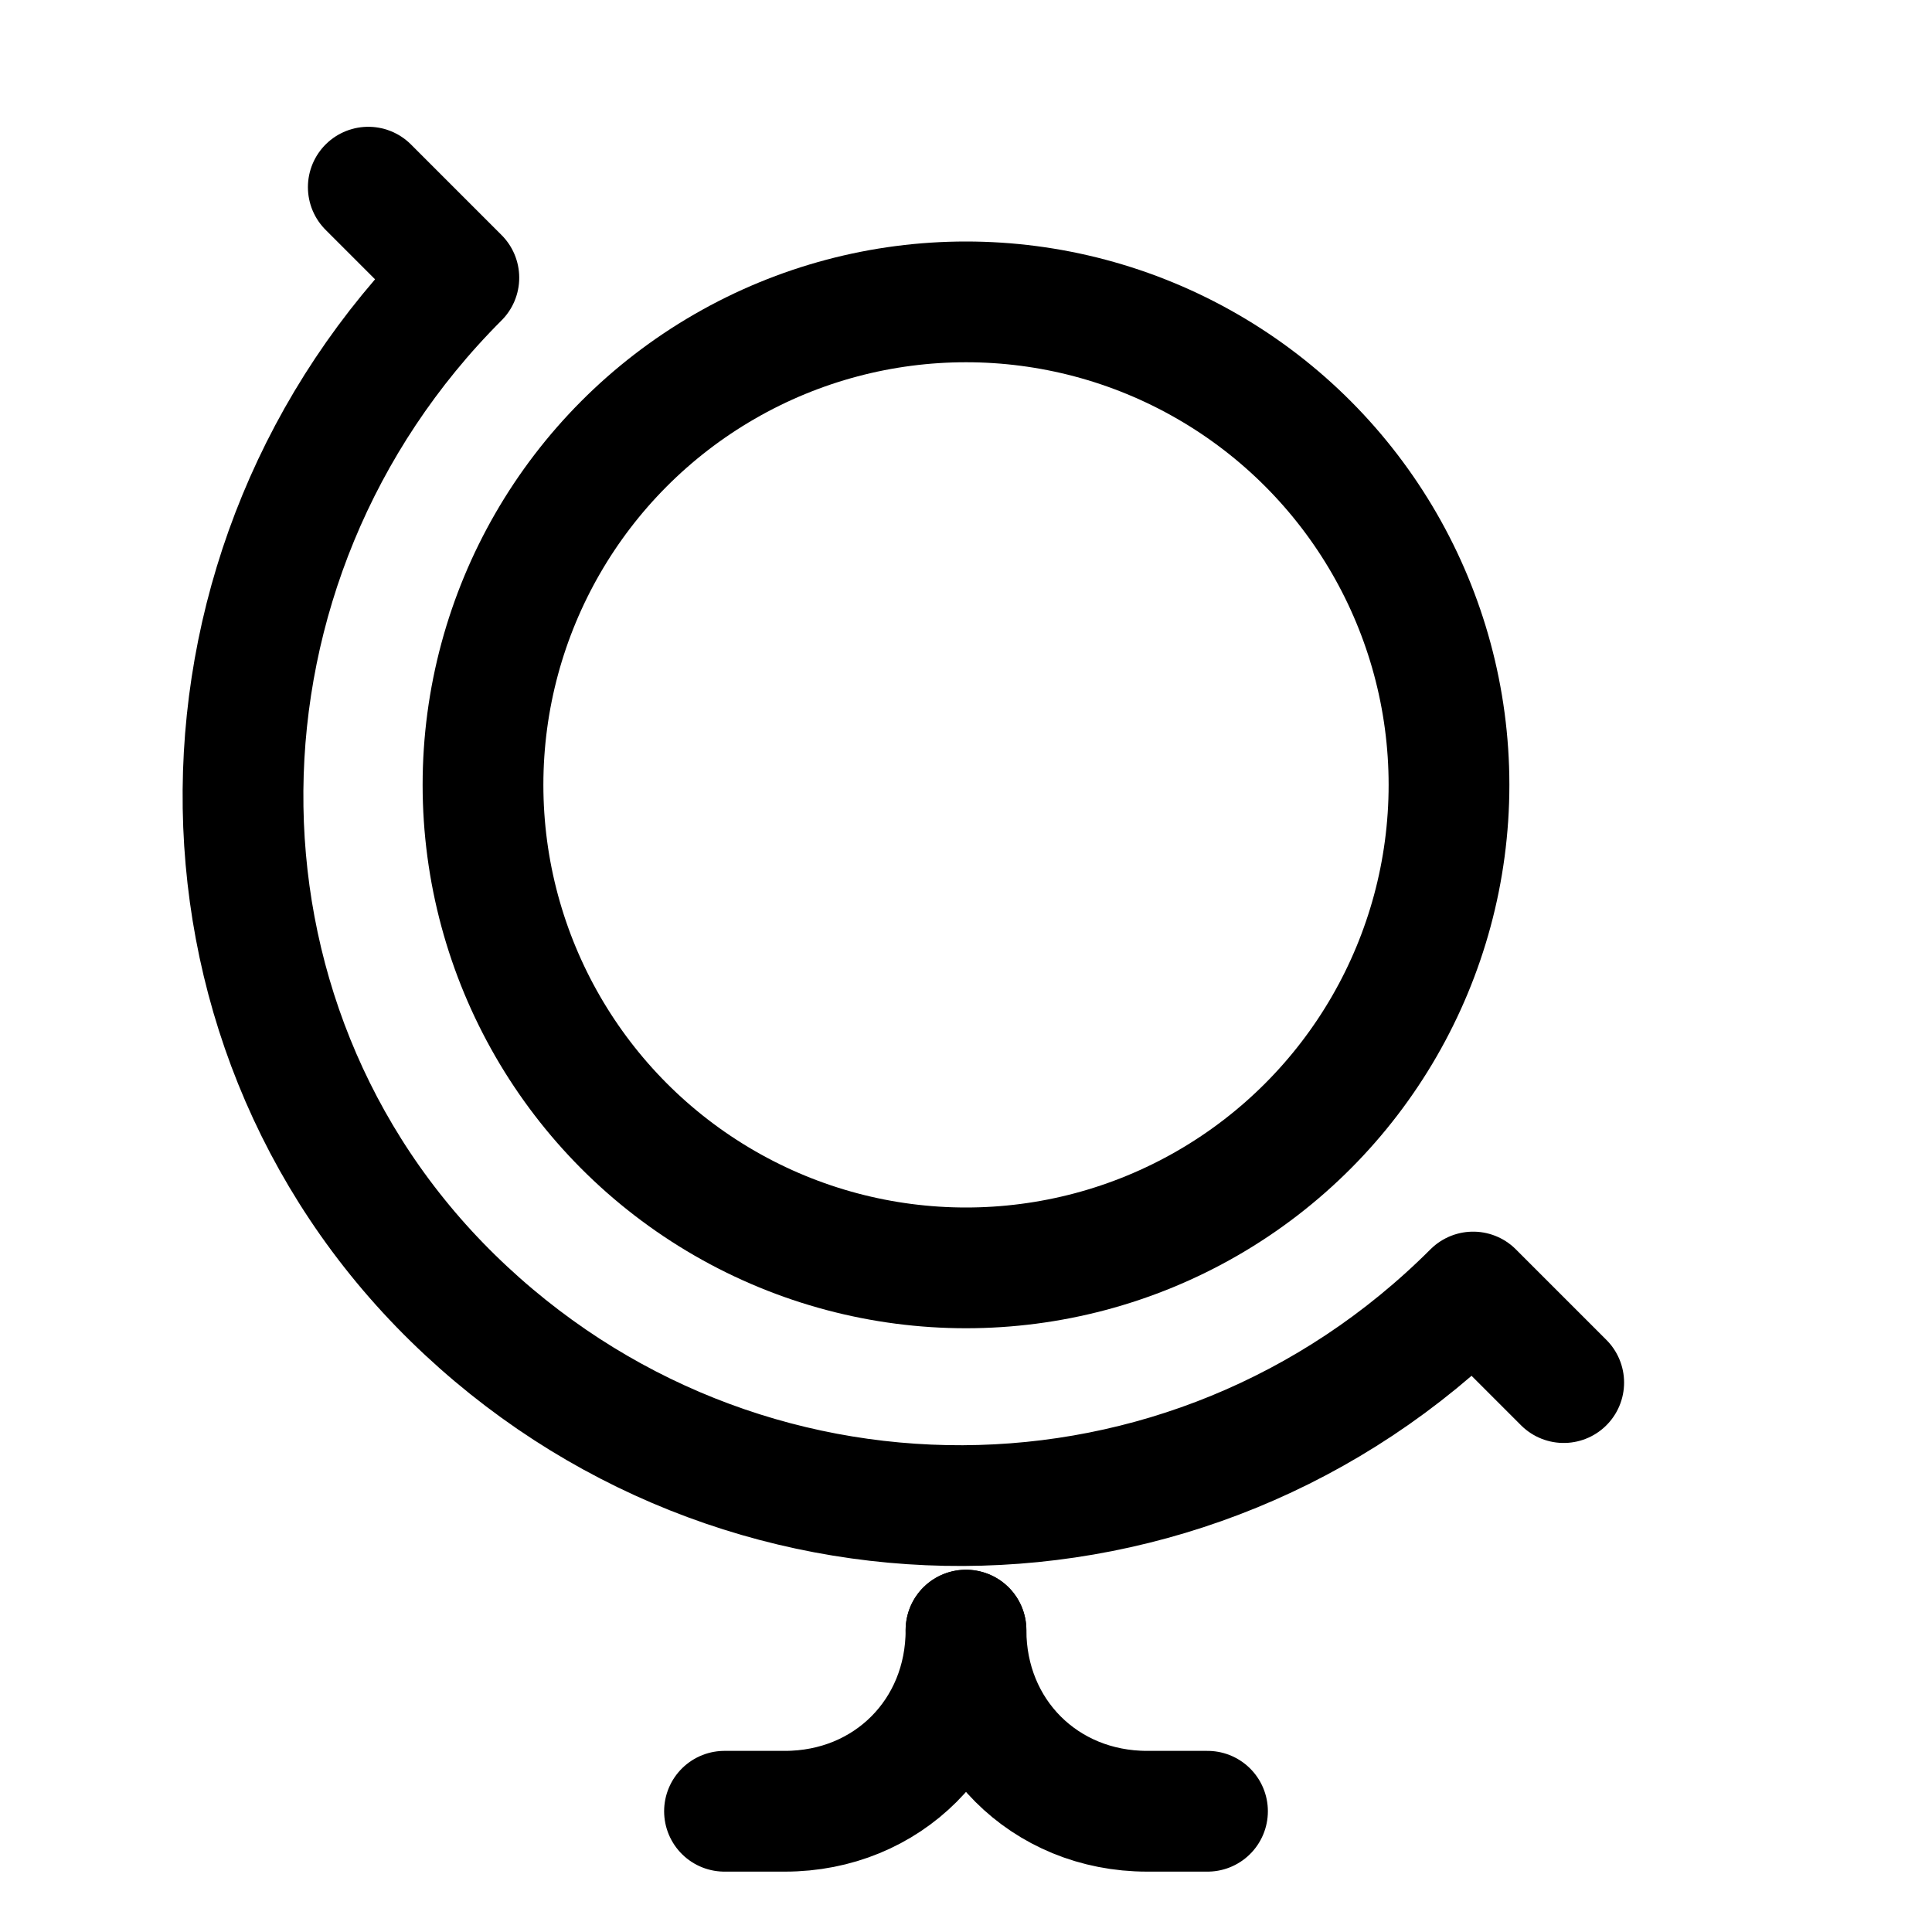
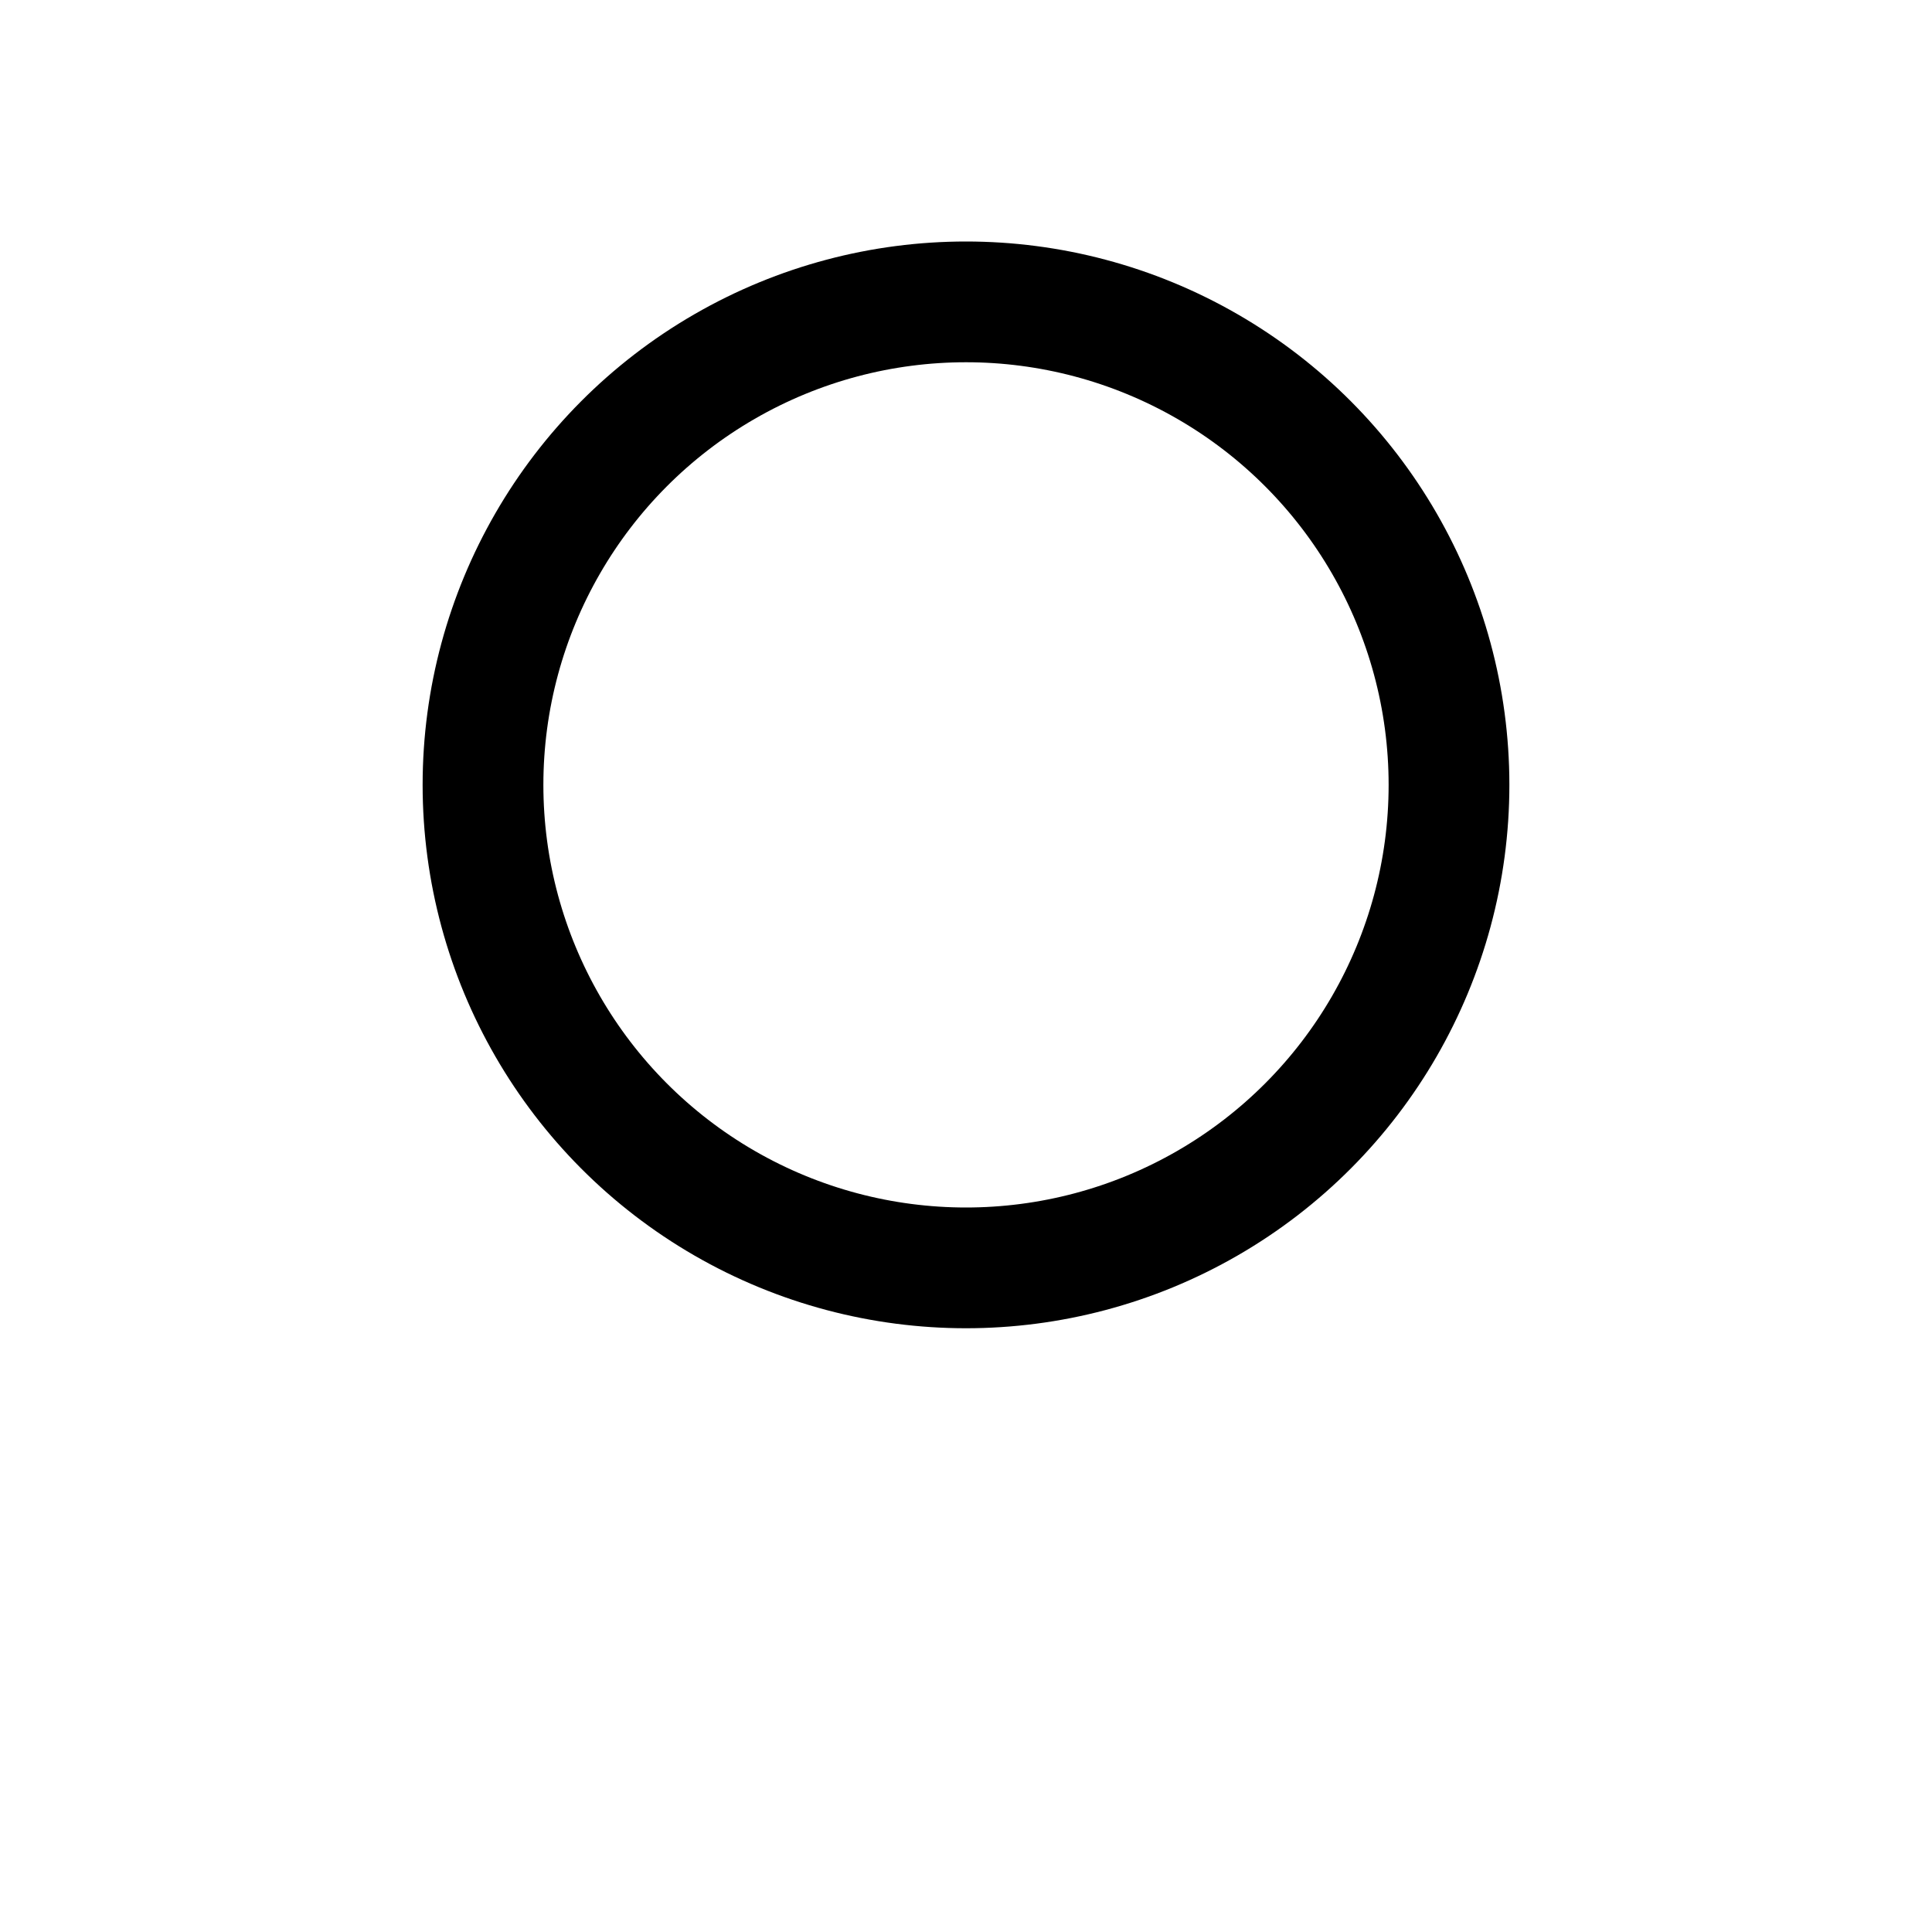
<svg xmlns="http://www.w3.org/2000/svg" version="1.1" id="Icons" viewBox="0 0 32 32" xml:space="preserve">
  <style type="text/css">
	.st0{fill:none;stroke:#000000;stroke-width:2;stroke-linecap:round;stroke-linejoin:round;stroke-miterlimit:10;}
</style>
  <circle class="st0" cx="16" cy="13" r="8" />
-   <path class="st0" d="M25.9,22.9l-1.5-1.5c-4.7,4.7-12.2,4.7-16.9,0.1S2.9,9.3,7.6,4.6L6.1,3.1" />
-   <path class="st0" d="M16,27L16,27c0,1.7,1.3,3,3,3h1" />
-   <path class="st0" d="M16,27L16,27c0,1.7-1.3,3-3,3h-1" />
</svg>